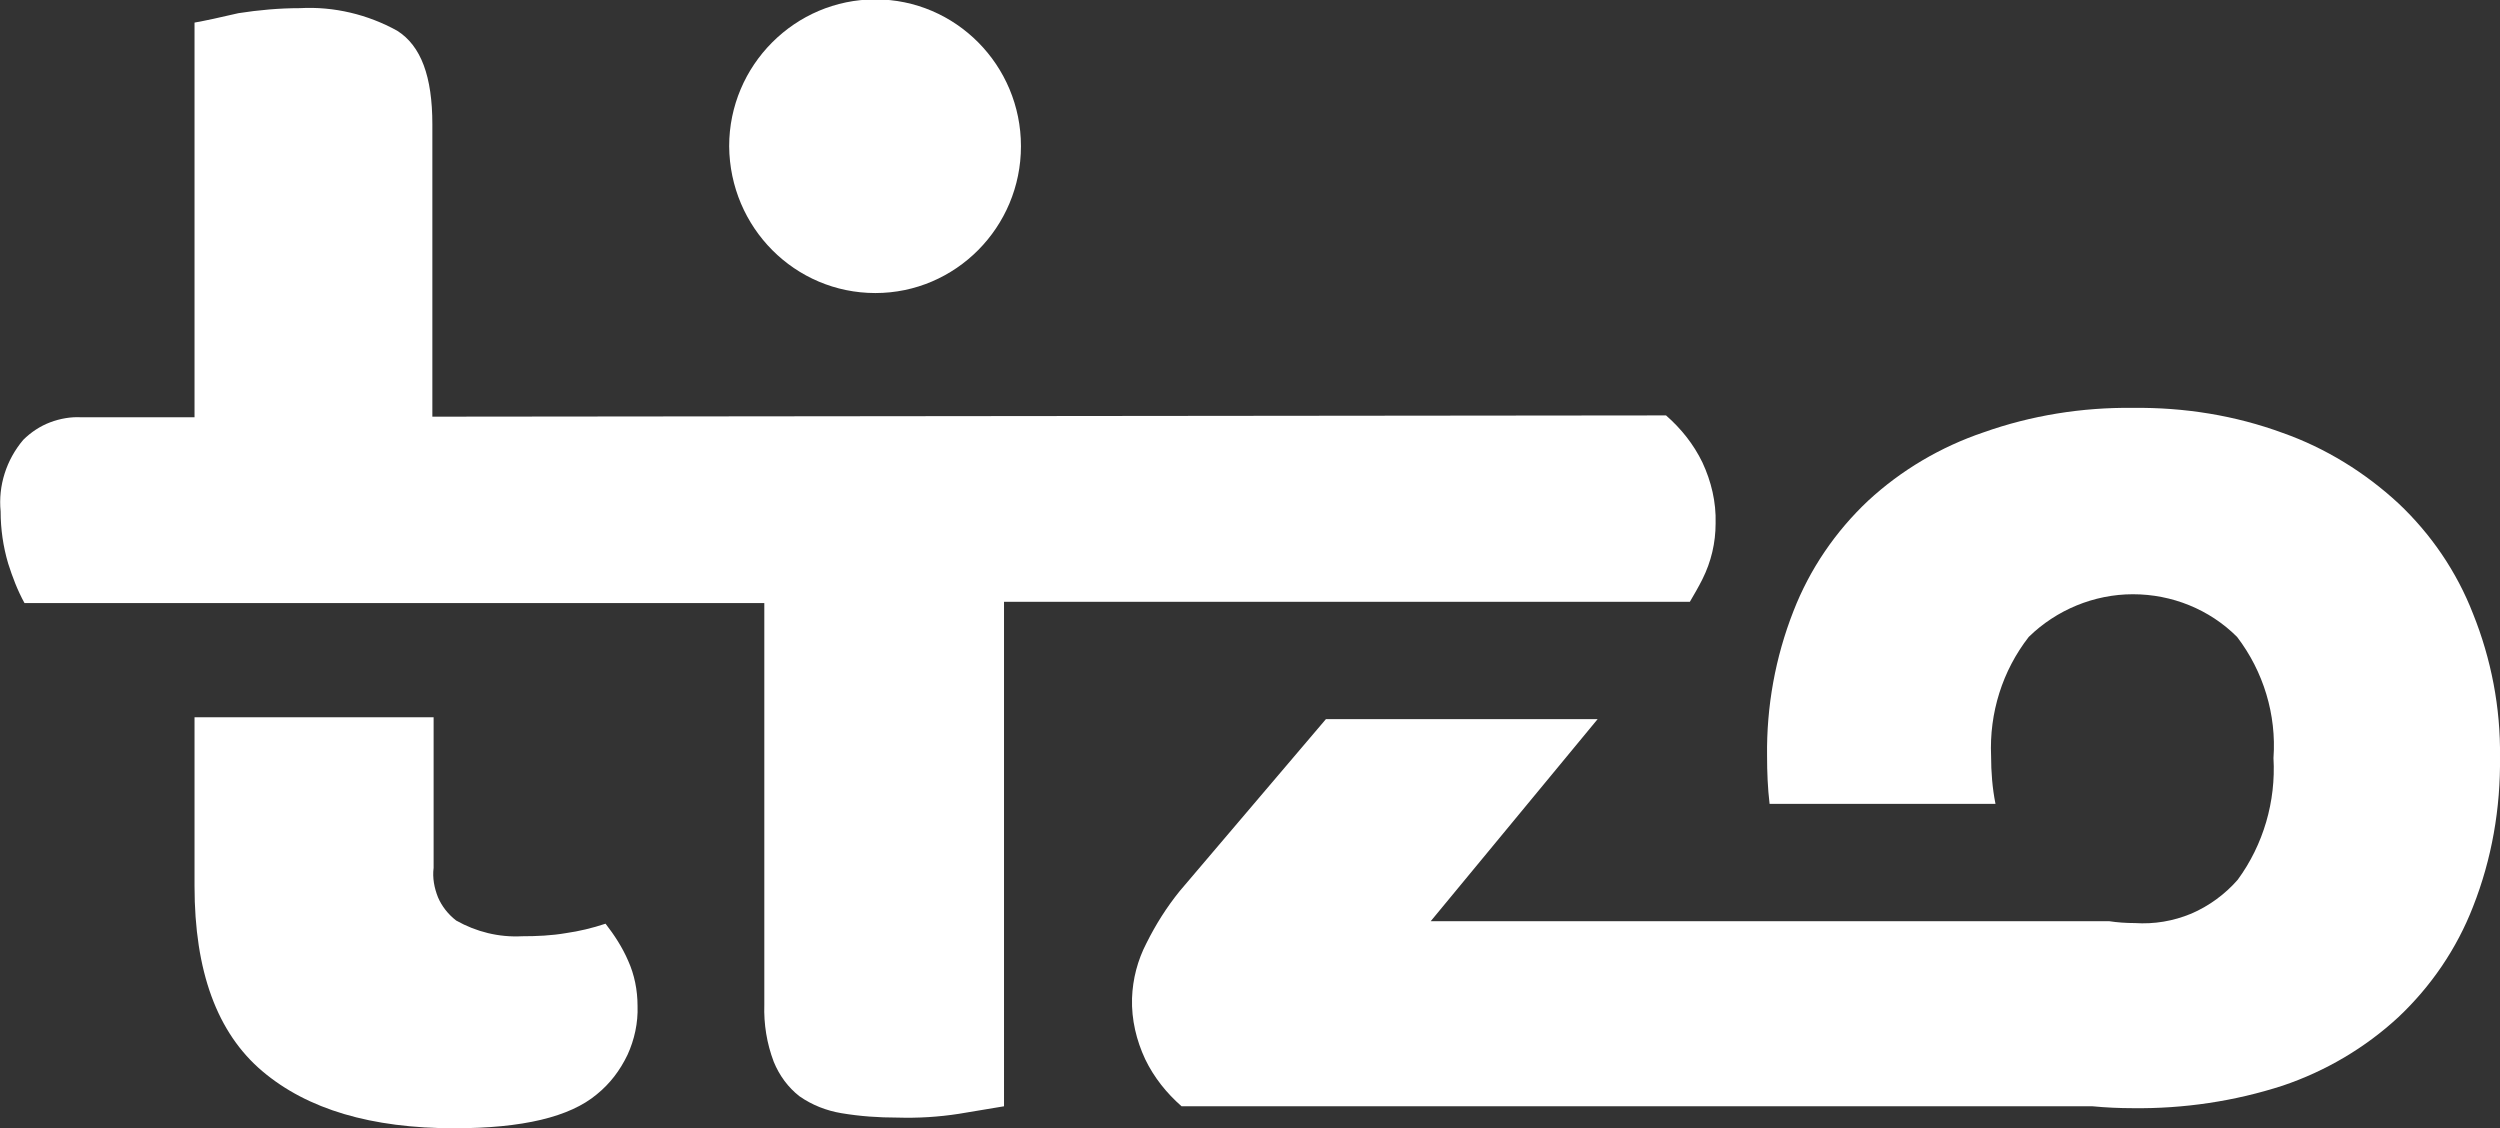
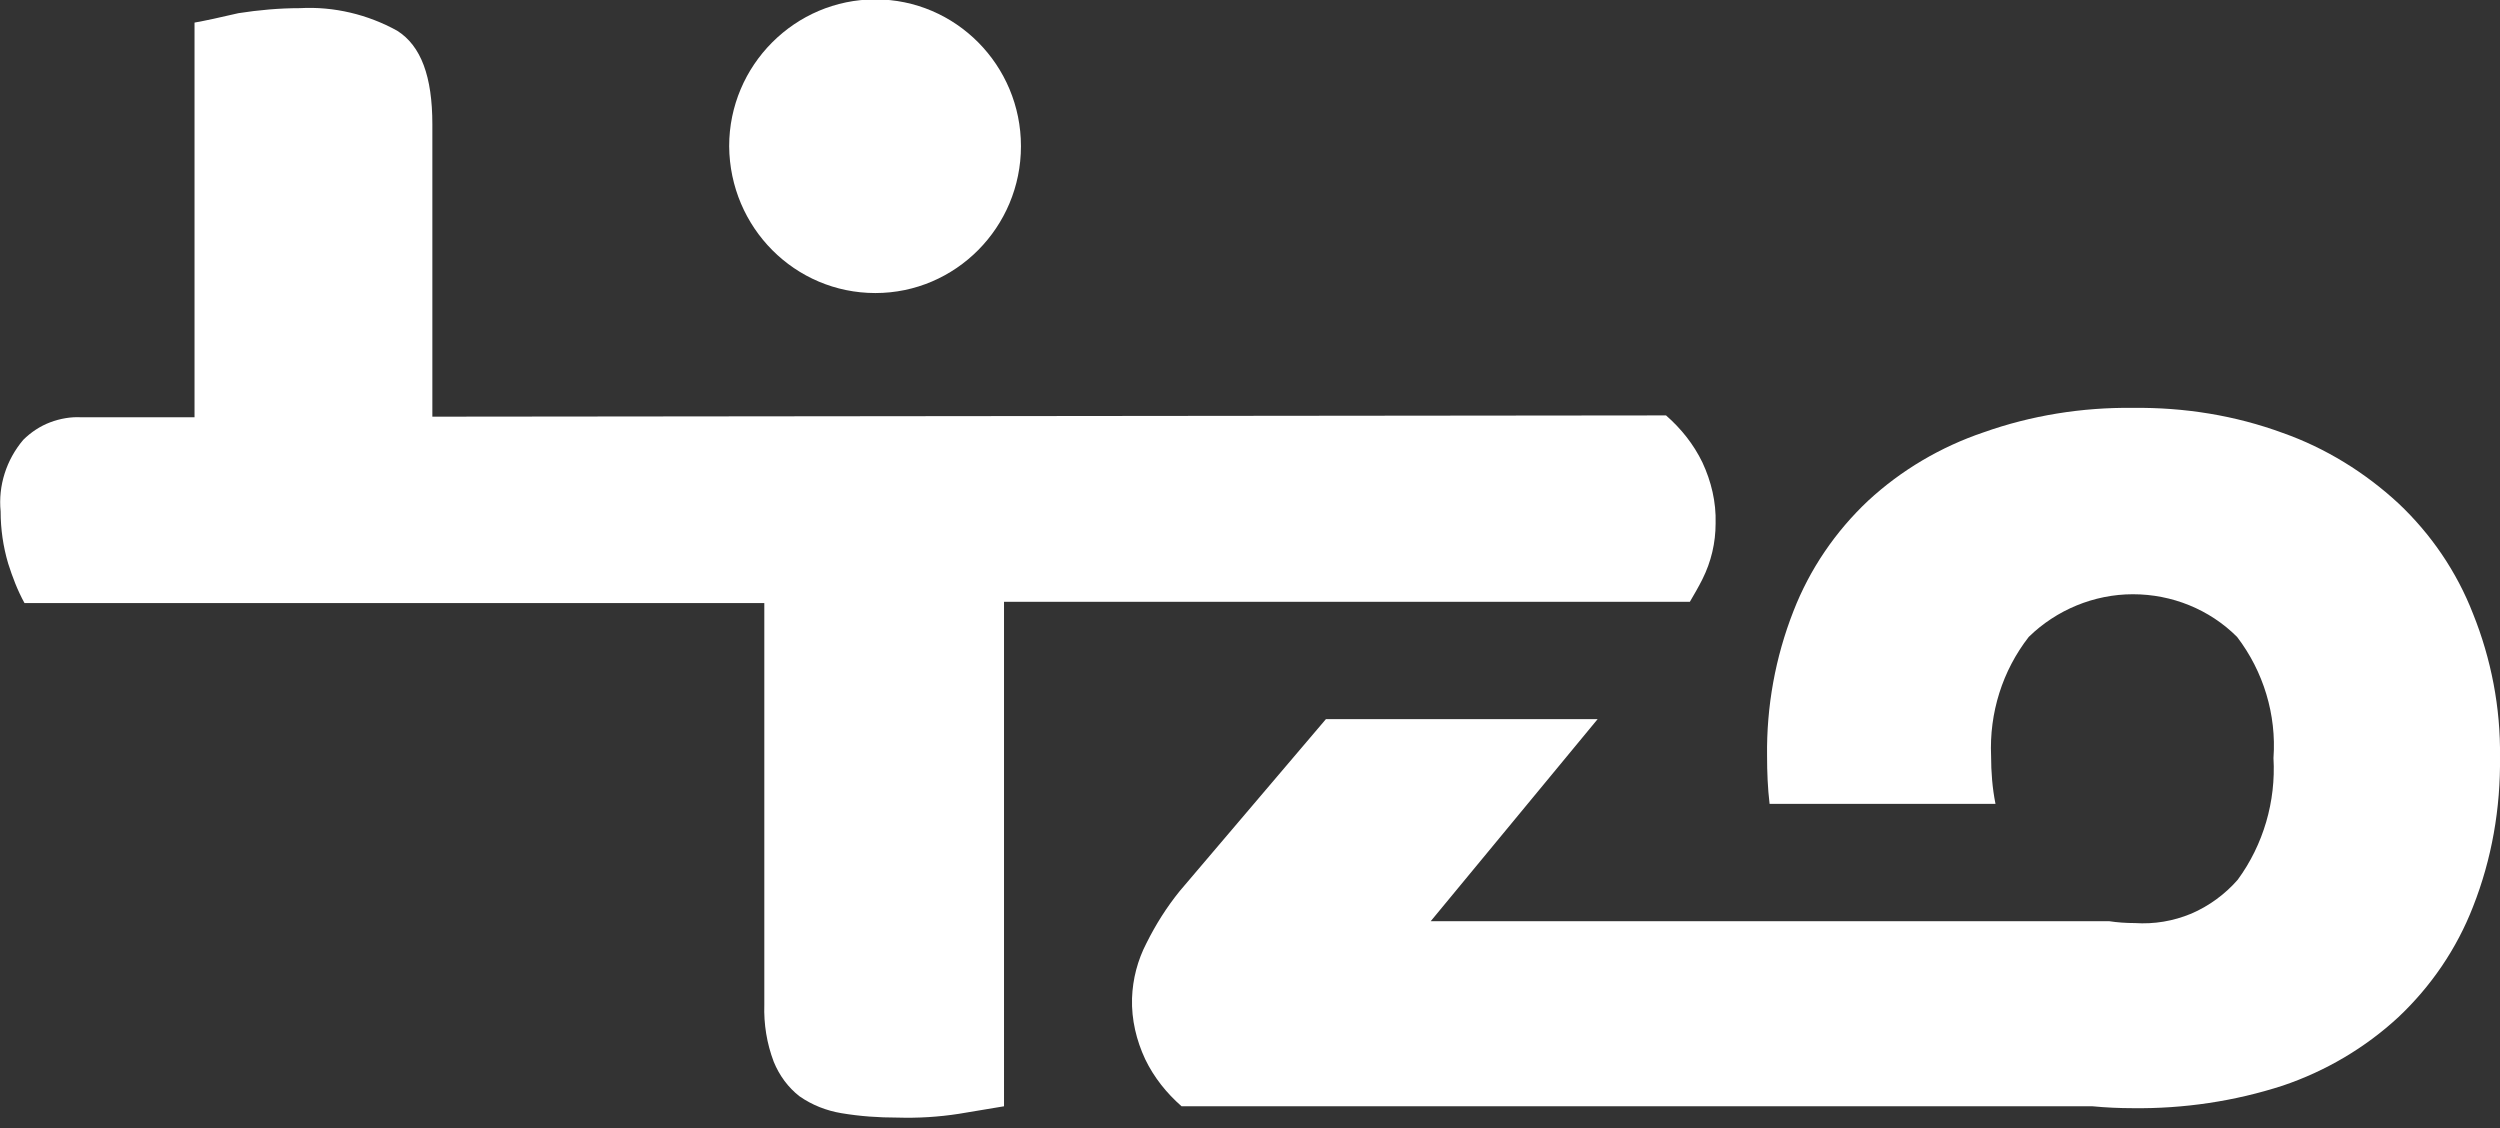
<svg xmlns="http://www.w3.org/2000/svg" version="1.1" id="Capa_1" x="0px" y="0px" viewBox="0 0 398.4 179.8" style="enable-background:new 0 0 398.4 179.8;" xml:space="preserve">
  <rect x="0" y="0" width="398.4" height="179.8" fill="#333333" stroke="none" />
  <style type="text/css">
	.st0{fill:#FFFFFF;}
</style>
  <g>
    <path class="st0" d="M394.1,97.8c-2.6-6.7-6.7-12.7-11.9-17.6c-5.3-4.9-11.6-8.8-18.4-11.2c-7.6-2.8-15.7-4.1-23.9-4   c-8.1-0.1-16.2,1.2-23.8,3.9c-6.8,2.3-13.1,6-18.4,10.9c-5.2,4.9-9.3,10.9-11.9,17.6c-2.9,7.4-4.3,15.2-4.2,23.1   c0,2.5,0.1,5.1,0.4,7.6h36c-0.5-2.5-0.7-5.1-0.7-7.6c-0.3-6.9,1.8-13.6,6-19c4.4-4.3,10.4-6.8,16.6-6.8c6.2,0,12.2,2.4,16.6,6.8   c4.2,5.5,6.3,12.4,5.8,19.3c0.4,6.9-1.6,13.8-5.7,19.4c-2,2.3-4.6,4.2-7.4,5.4c-2.9,1.2-5.9,1.7-9,1.5c-1.4,0-2.8-0.1-4.1-0.3H228   l26.6-32.2h-43.3l-23.3,27.4c-2.1,2.6-3.8,5.3-5.3,8.3c-1.4,2.7-2.2,5.7-2.3,8.8c-0.1,3.4,0.7,6.7,2.1,9.7c1.4,2.9,3.4,5.4,5.8,7.5   h145.2c2.1,0.2,4.2,0.3,6.4,0.3c8.1,0.1,16.2-1.1,23.9-3.6c6.8-2.3,13.1-6,18.4-10.9c5.2-4.9,9.3-10.9,11.9-17.6   c3-7.6,4.4-15.7,4.3-23.9C398.5,112.8,397,105,394.1,97.8z" />
    <path class="st0" d="M139.5,46.7c12.8,0,23.2-10.5,23.2-23.4c0-12.9-10.4-23.4-23.2-23.4c-12.8,0-23.3,10.5-23.3,23.4   C116.3,36.3,126.7,46.7,139.5,46.7z" />
-     <path class="st0" d="M96.5,147.2c-2.1,0.7-4.2,1.2-6.3,1.5c-2.3,0.4-4.7,0.5-7,0.5c-3.7,0.2-7.3-0.7-10.5-2.5   c-1.3-1-2.3-2.3-2.9-3.7c-0.6-1.5-0.9-3.1-0.7-4.7v-24H31v26.9c0,13.6,3.6,23.4,10.8,29.5c7.2,6.1,17.4,9.1,30.6,9.1   c10.9,0,18.4-1.8,22.7-5.4c2.1-1.7,3.7-3.8,4.9-6.3c1.1-2.4,1.7-5.1,1.6-7.8c0-2.5-0.5-5-1.5-7.2C99.2,151,97.9,149,96.5,147.2z" />
    <path class="st0" d="M192.7,95.9h34.2h42.4c0.7-1.2,1.4-2.4,2-3.6c1.4-2.8,2.1-5.8,2.1-8.9c0.1-3.4-0.7-6.7-2.1-9.7   c-1.4-2.9-3.4-5.4-5.8-7.5L68.9,66.4V19.8c0-7.6-1.8-12.5-5.6-14.9c-4.7-2.6-10.1-3.9-15.5-3.6c-3.3,0-6.6,0.3-9.8,0.8   C35,2.8,32.7,3.3,31,3.6v62.9H13c-1.7-0.1-3.4,0.2-5,0.8c-1.6,0.6-3.1,1.6-4.3,2.8C1,73.3-0.3,77.4,0.1,81.5c0,2.8,0.4,5.6,1.2,8.3   c0.7,2.2,1.5,4.3,2.6,6.3h117.9v64c-0.1,3.1,0.4,6.2,1.5,9.1c0.9,2.2,2.3,4.1,4.1,5.5c2,1.4,4.3,2.3,6.7,2.7c3,0.5,5.9,0.7,8.9,0.7   c3.3,0.1,6.6-0.1,9.8-0.6l7.2-1.2V95.9h32.4L192.7,95.9z" />
  </g>
</svg>